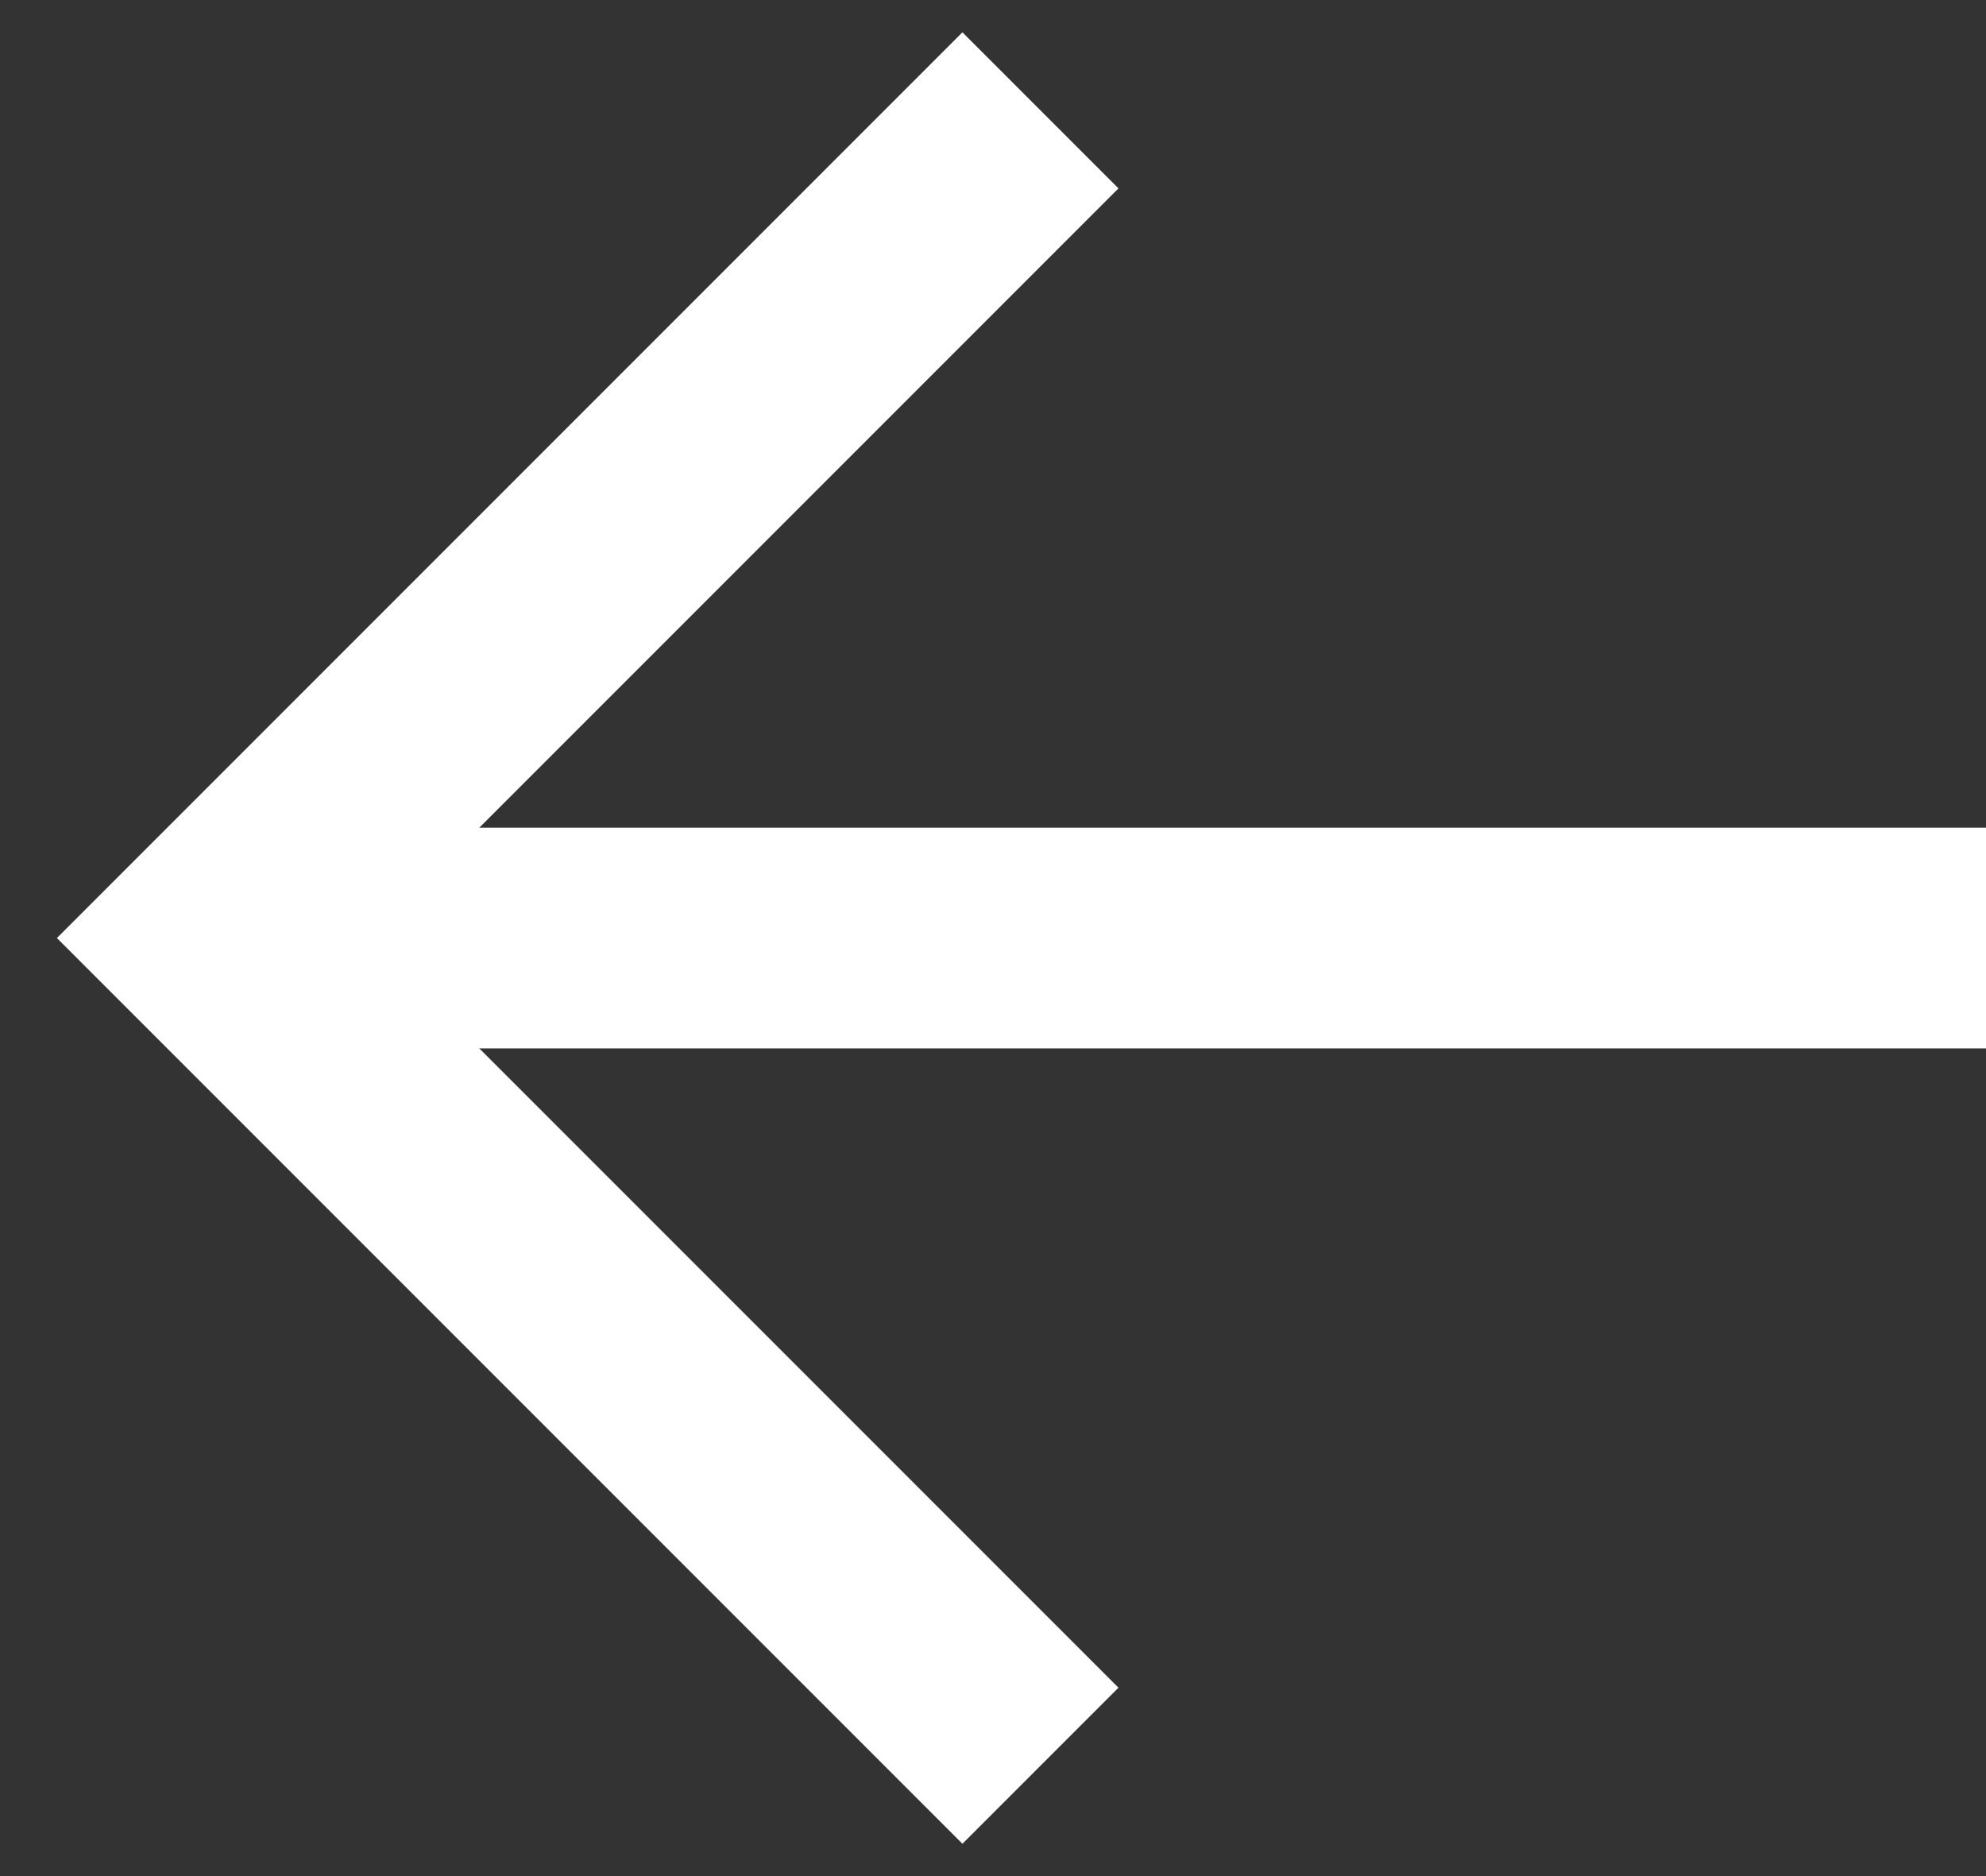
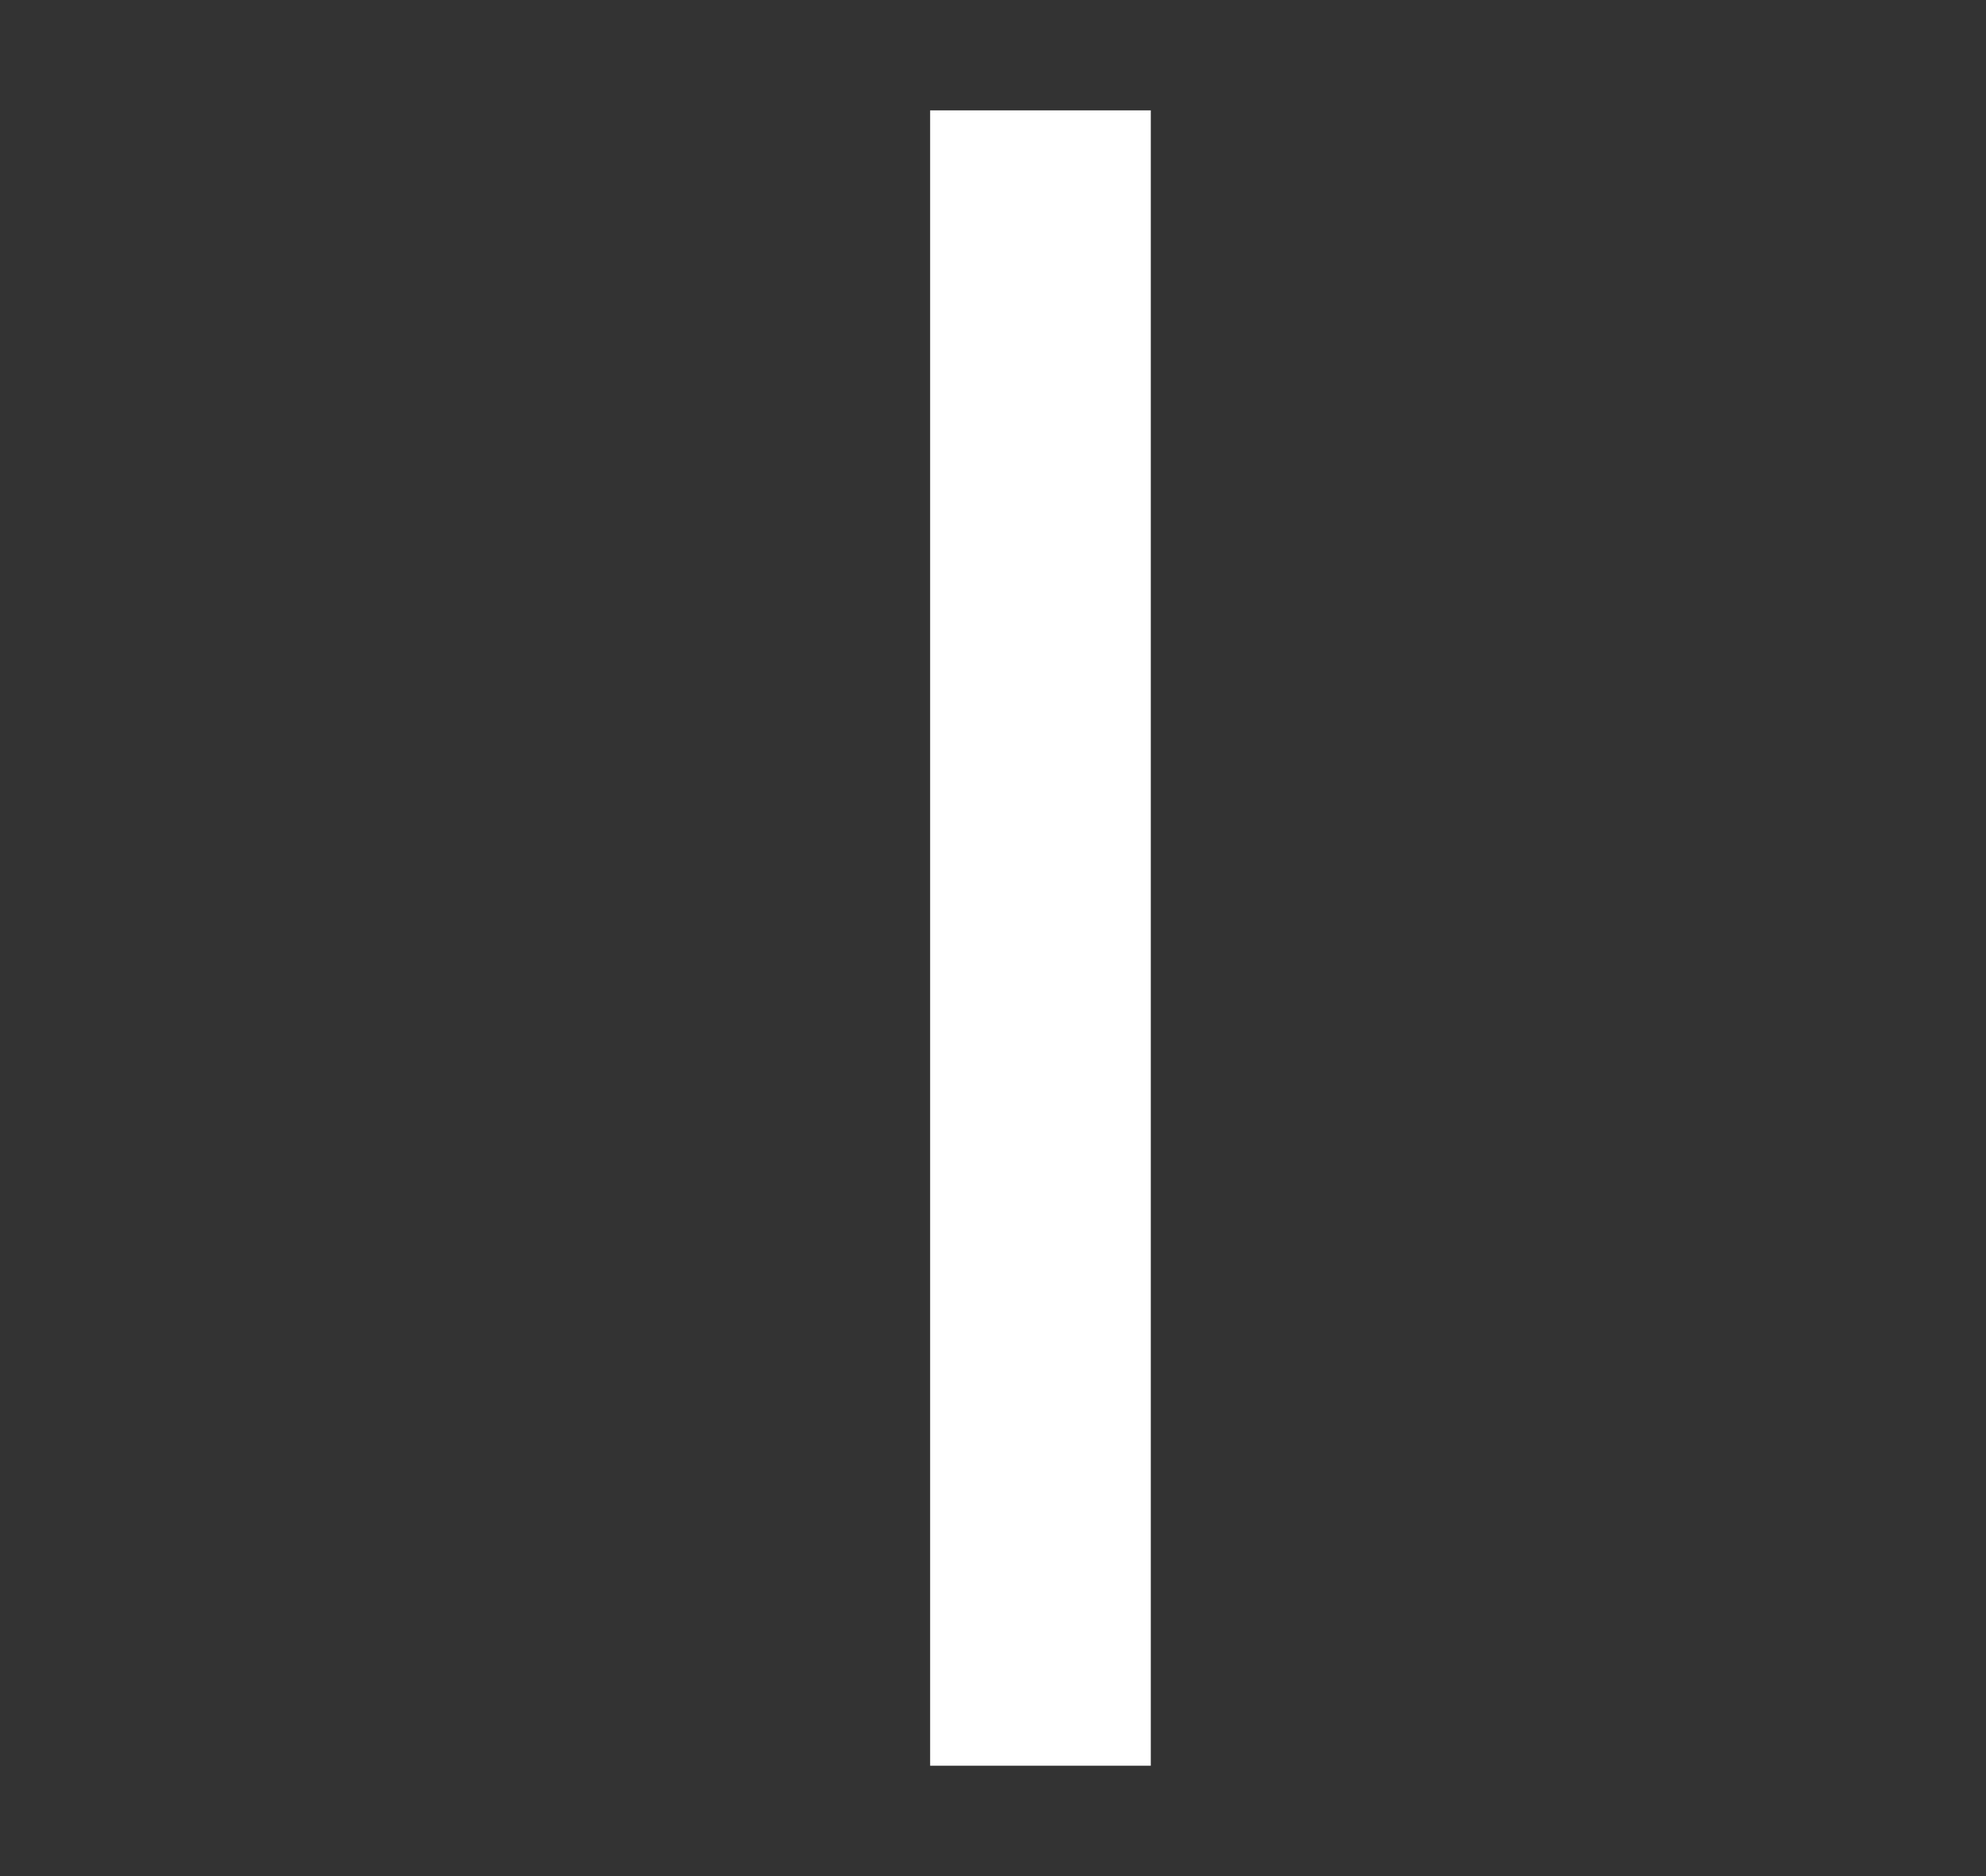
<svg xmlns="http://www.w3.org/2000/svg" width="18" height="17" viewBox="0 0 18 17" fill="none">
  <rect x="0" y="0" width="18" height="17" fill="#333333" stroke="none" />
-   <path d="M18 8.5L1.929 8.5" stroke="white" stroke-width="2" />
-   <path d="M9.43 16L1.93 8.5L9.43 1" stroke="white" stroke-width="2" />
+   <path d="M9.43 16L9.43 1" stroke="white" stroke-width="2" />
</svg>